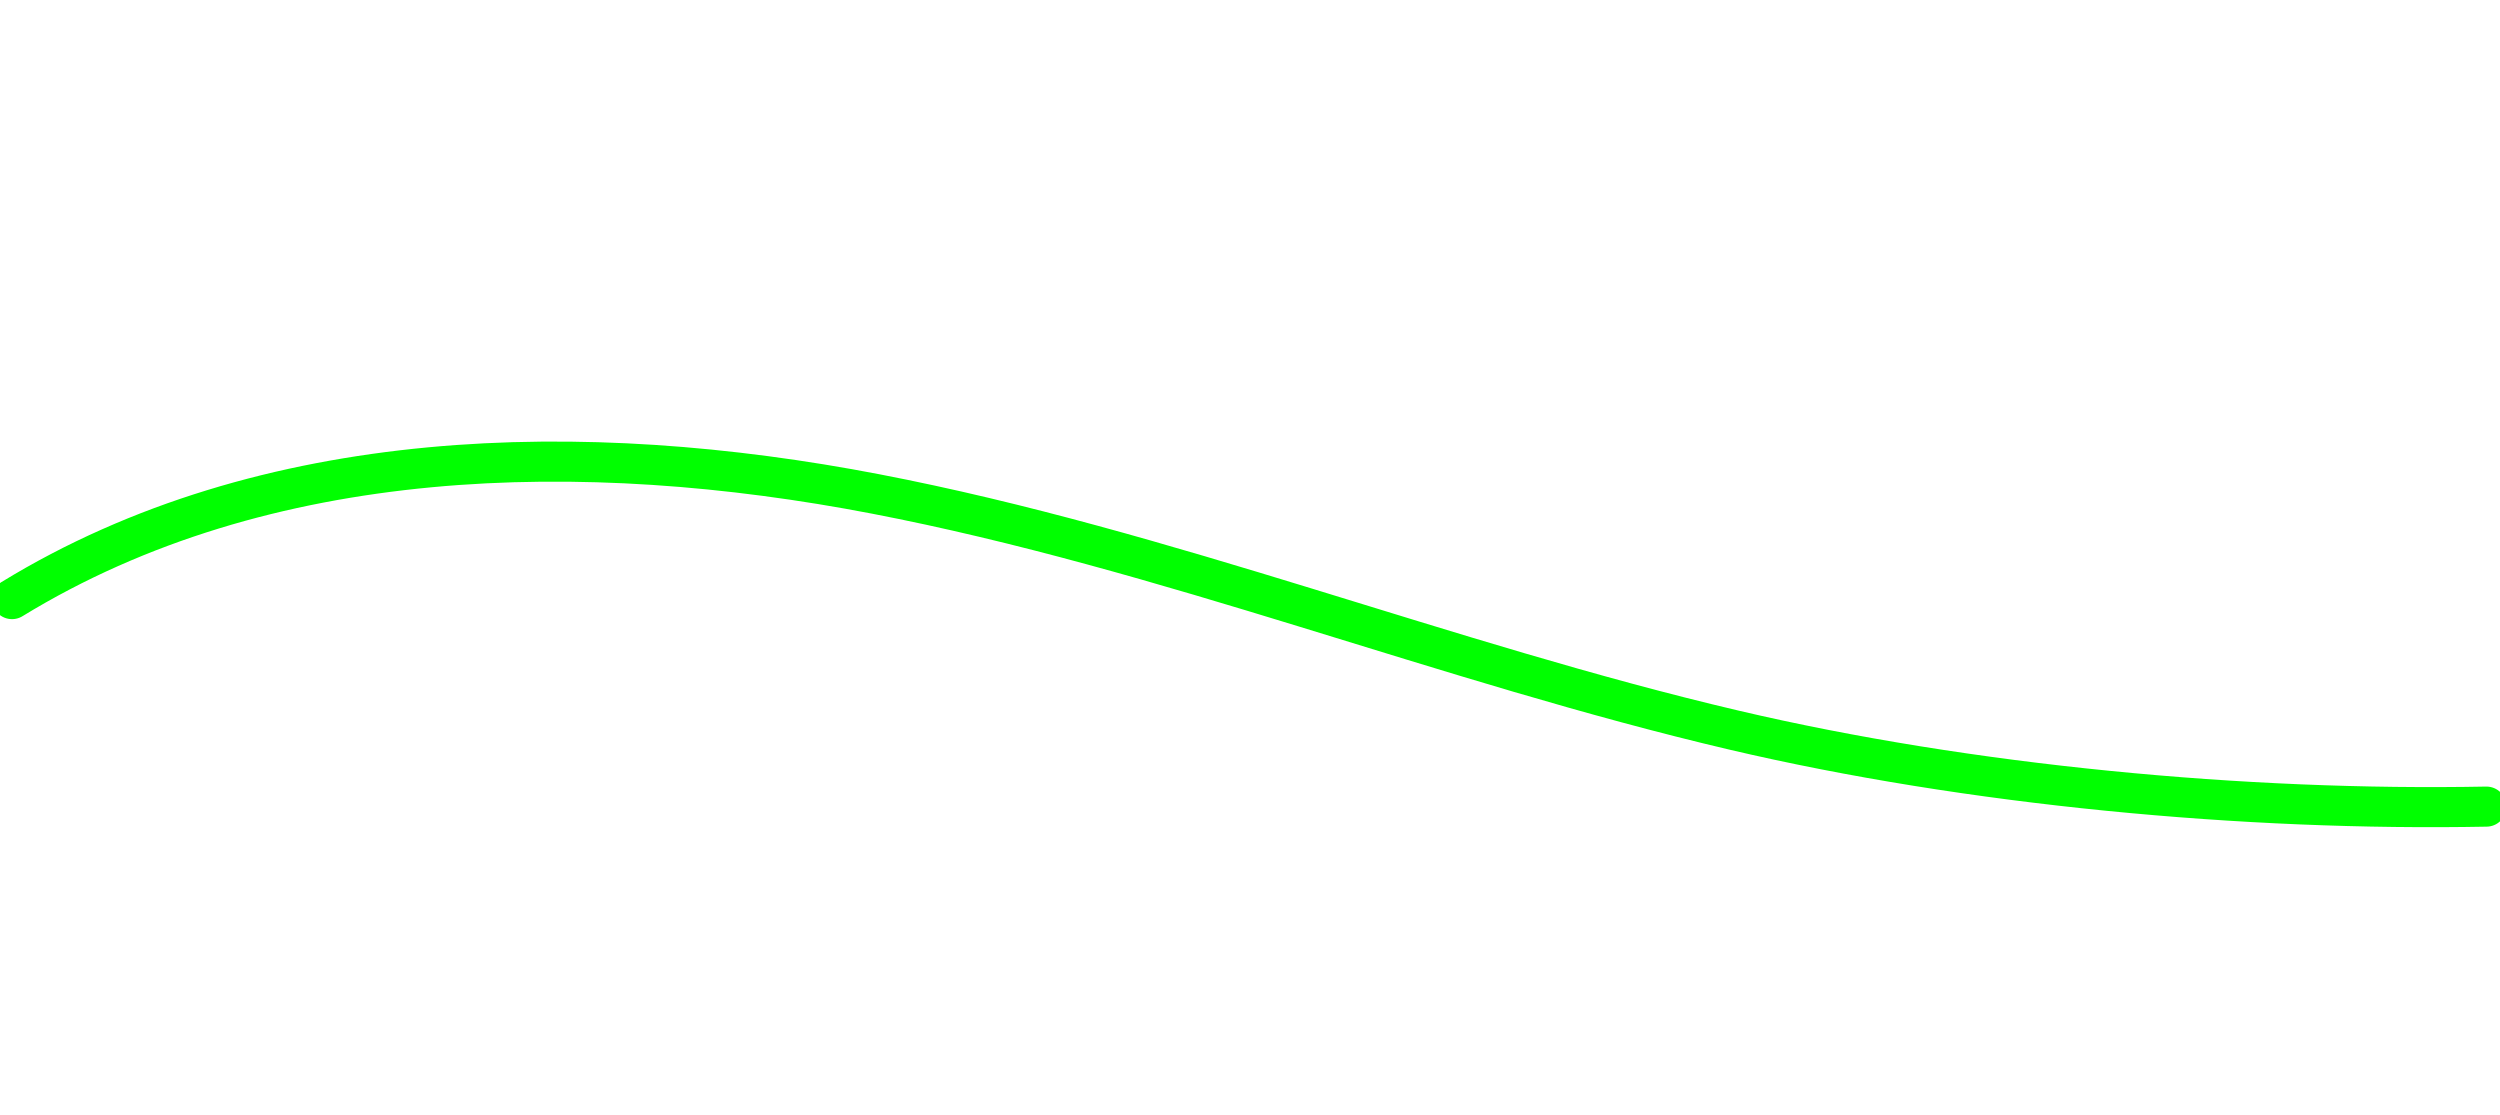
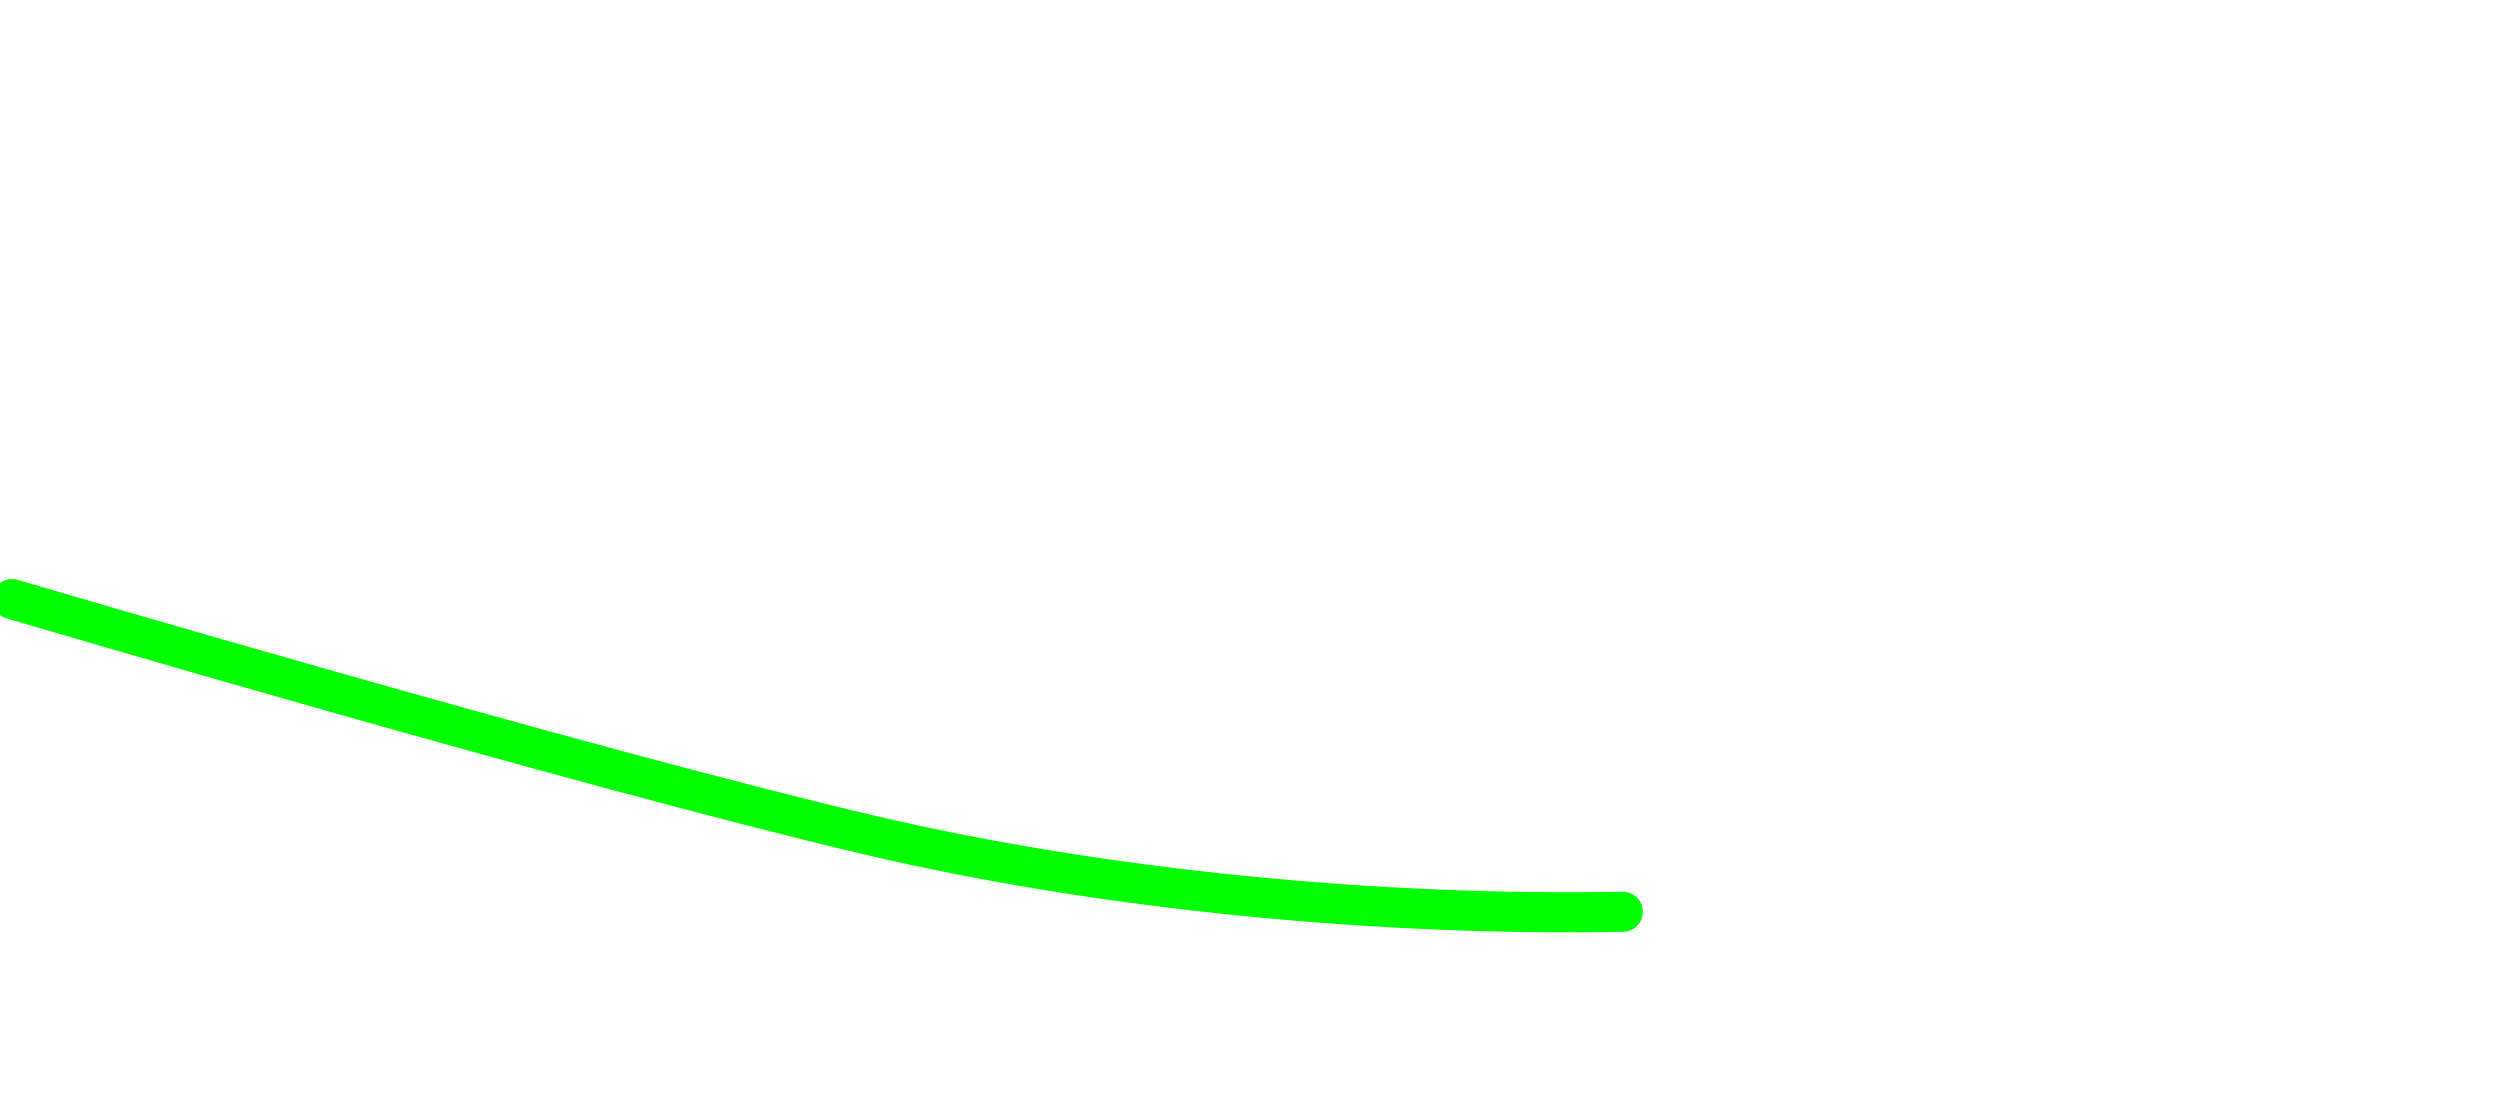
<svg xmlns="http://www.w3.org/2000/svg" version="1.1" id="Layer_1" x="0px" y="0px" viewBox="0 0 810.8 361.5" style="enable-background:new 0 0 810.8 361.5;" xml:space="preserve">
  <style type="text/css">
	.st0{fill:none;stroke:#00FF00;stroke-width:13;stroke-linecap:round;stroke-miterlimit:10;}
</style>
-   <path class="st0" d="M3.9,194.3c82.2-50.3,185.6-52.3,280.1-34.1s184.7,54.6,278.4,76.6c76.2,17.9,165.8,26.3,244,24.8" />
+   <path class="st0" d="M3.9,194.3s184.7,54.6,278.4,76.6c76.2,17.9,165.8,26.3,244,24.8" />
</svg>